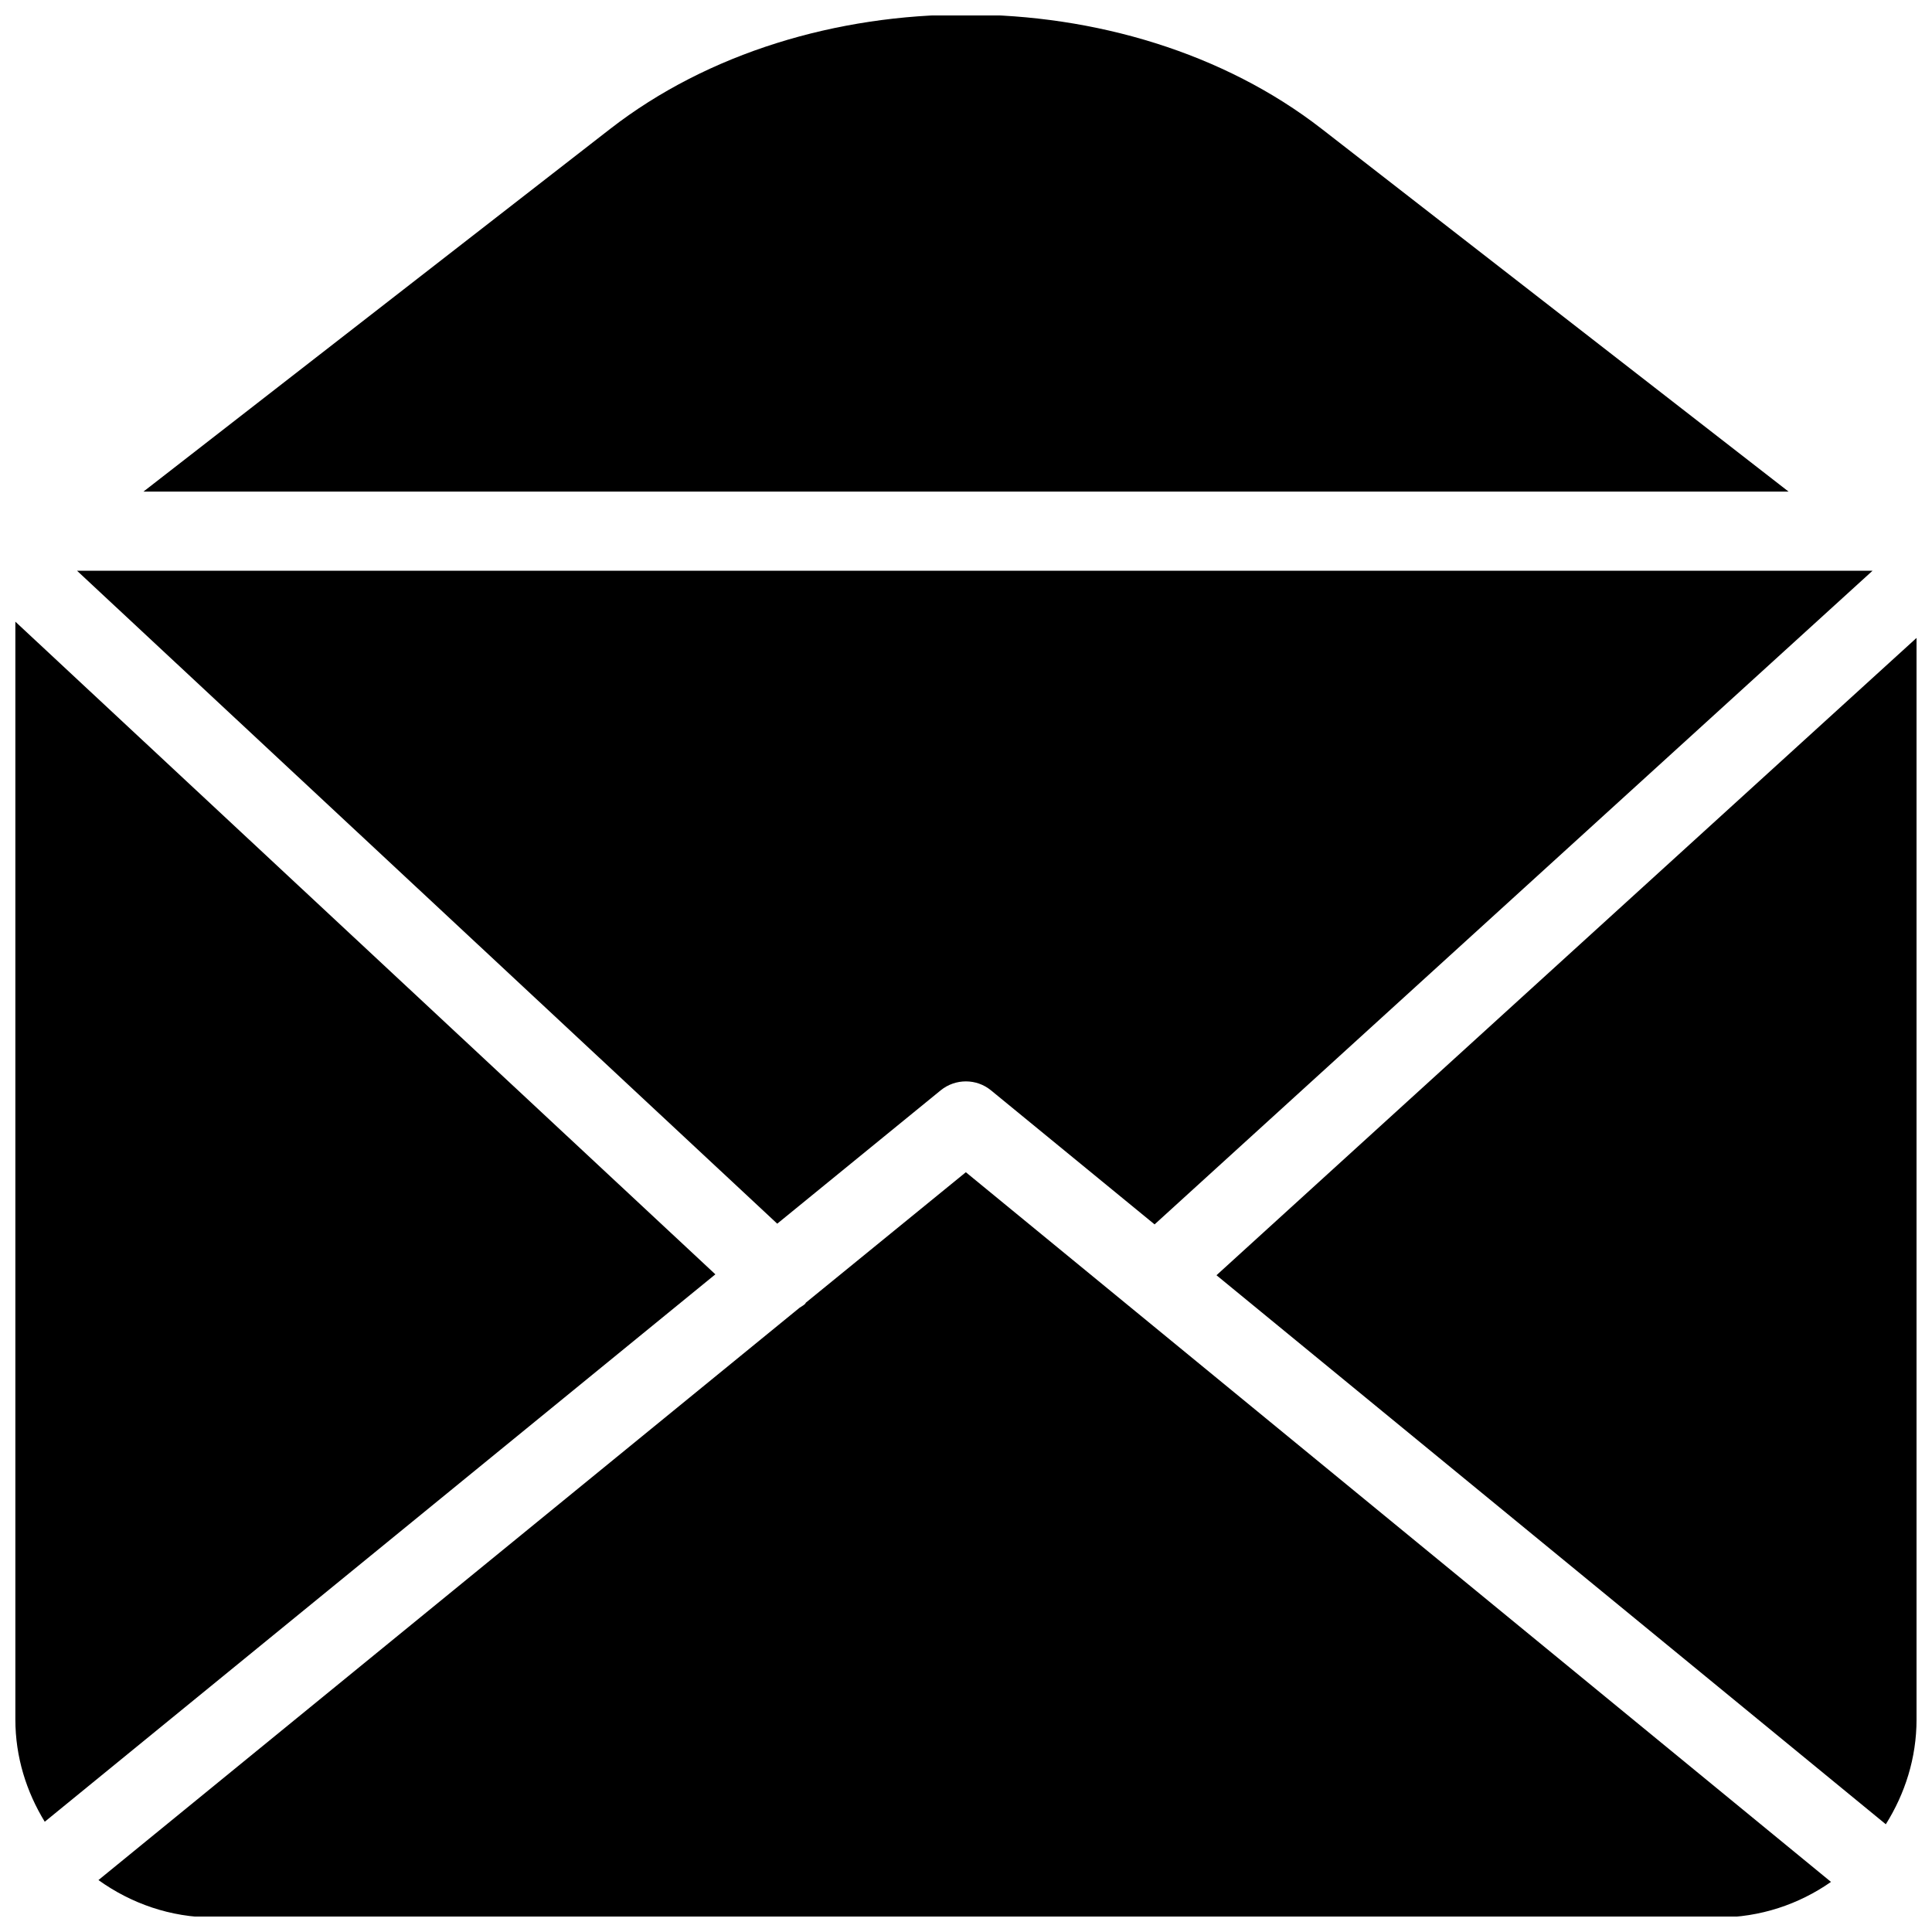
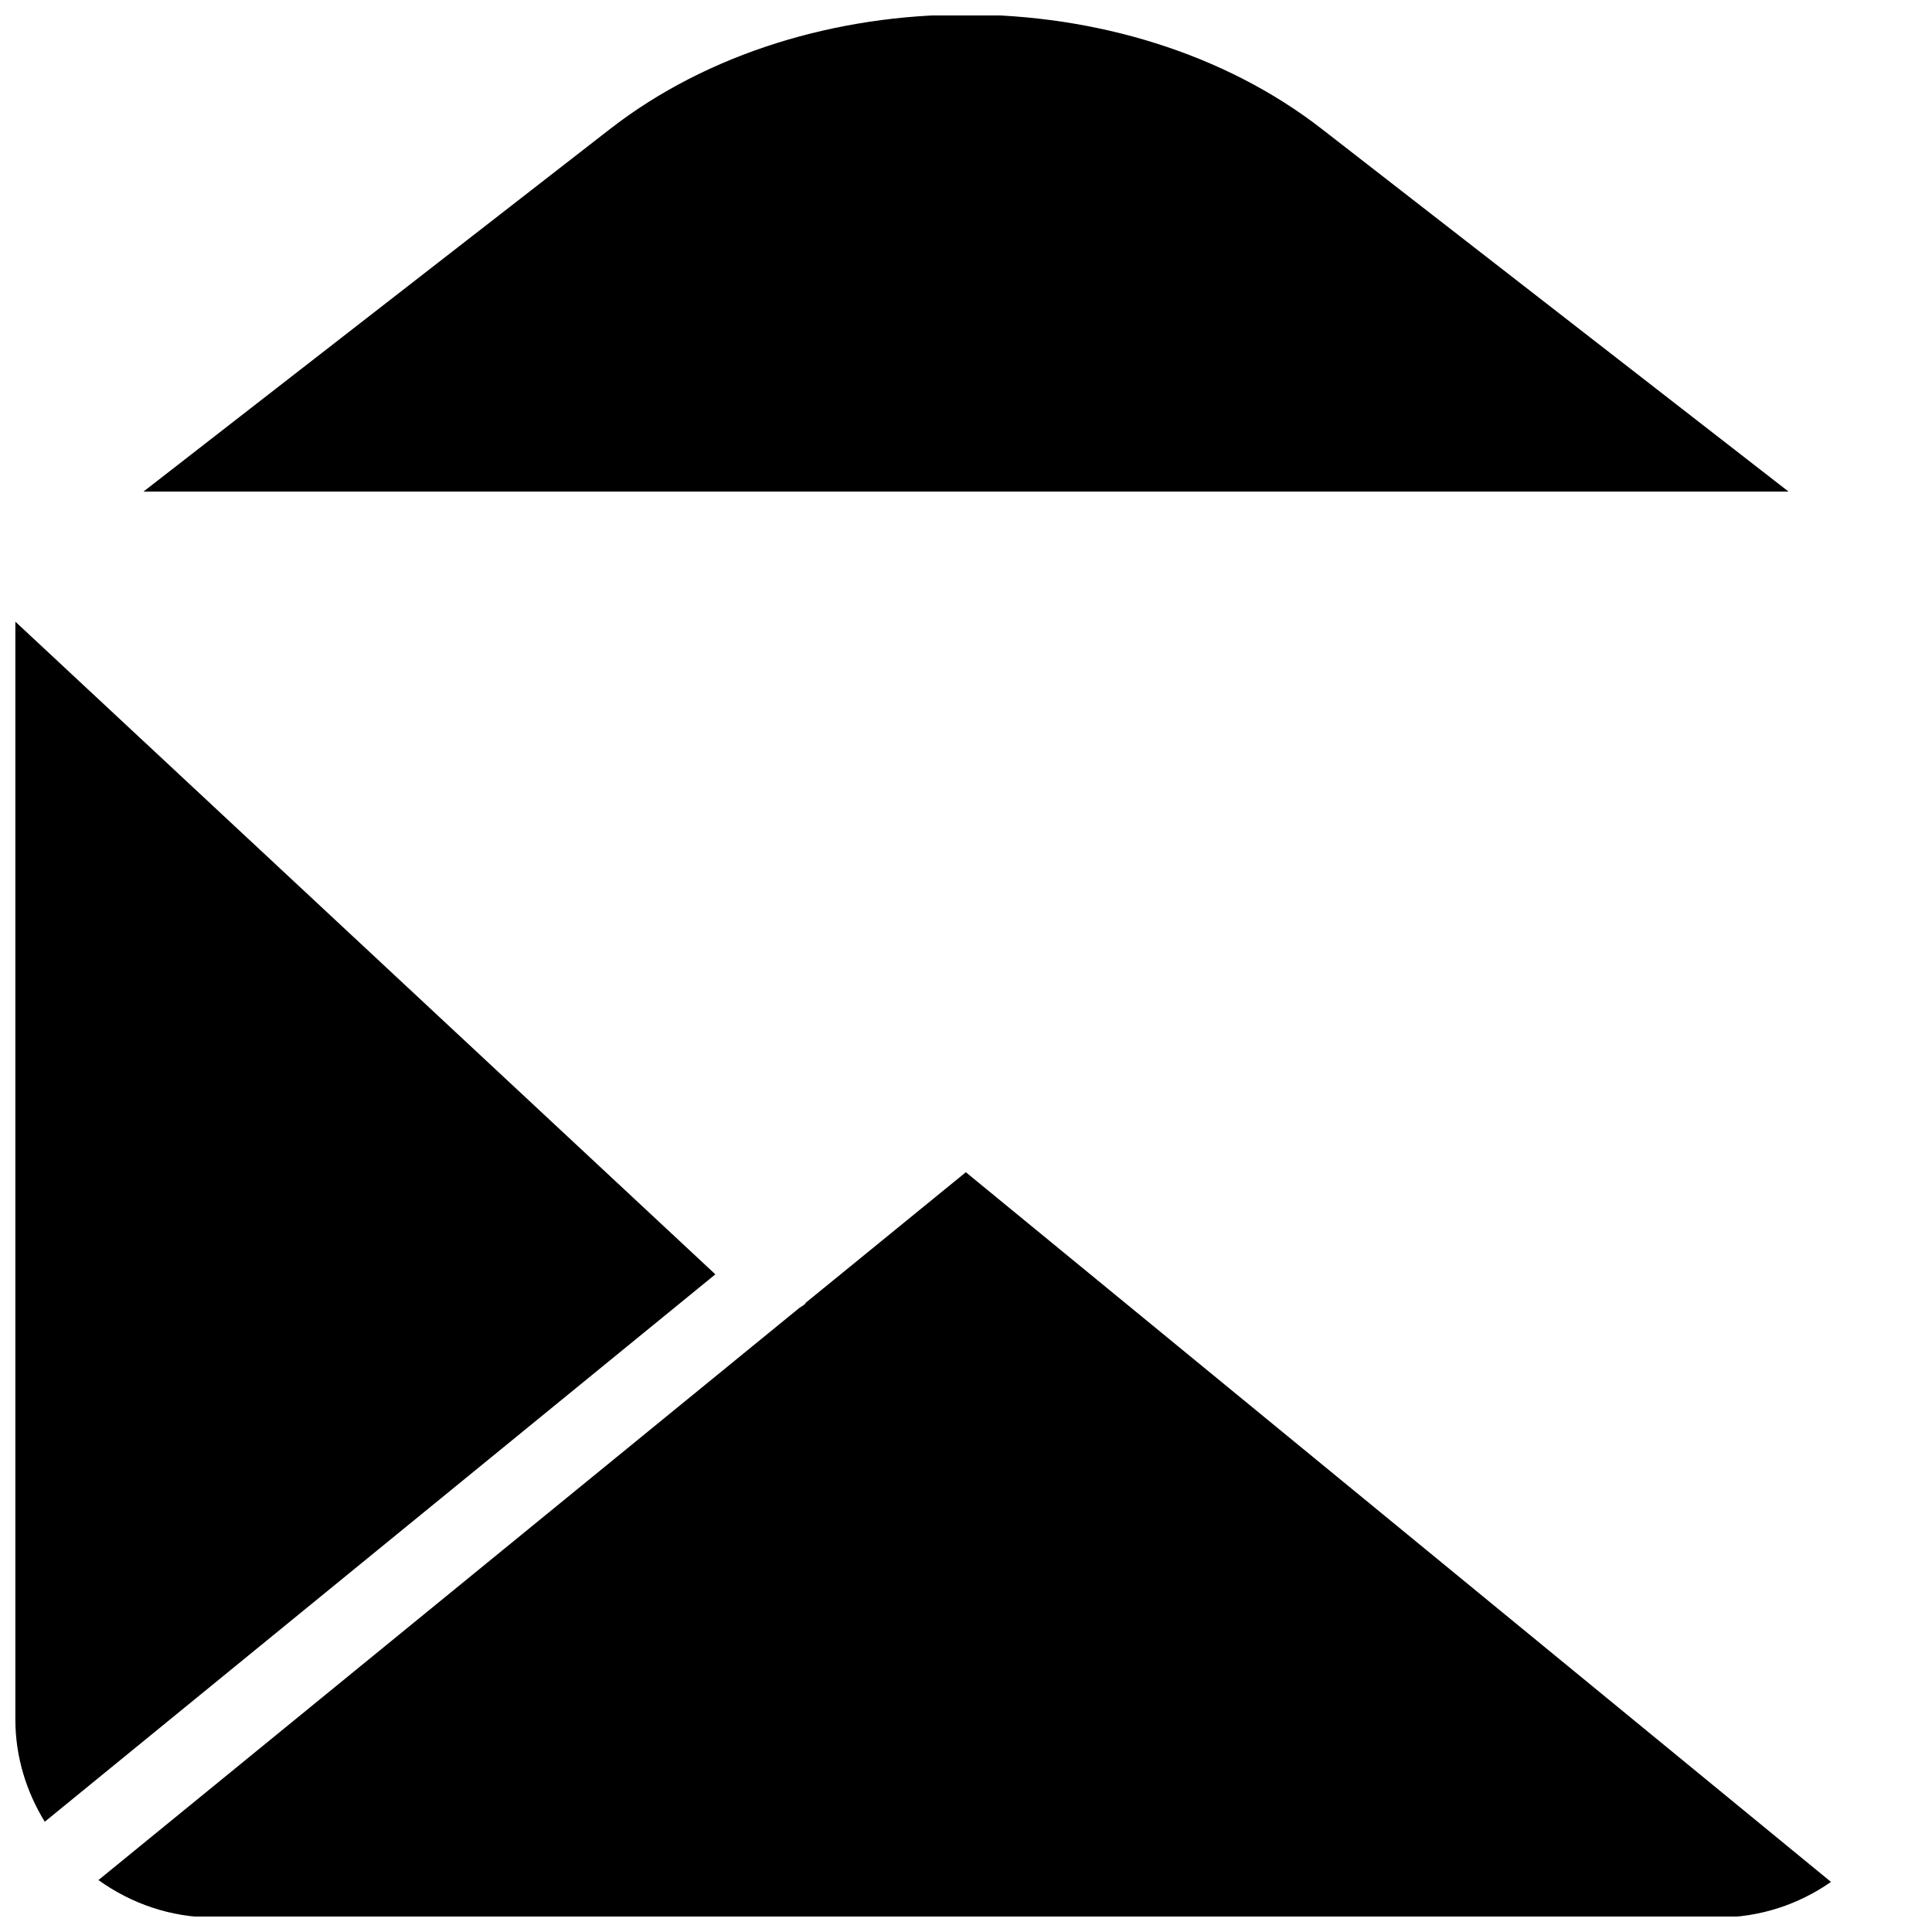
<svg xmlns="http://www.w3.org/2000/svg" width="800px" height="800px" version="1.1" viewBox="144 144 512 512">
  <defs>
    <clipPath id="d">
-       <path d="m466 313h185.9v315h-185.9z" />
-     </clipPath>
+       </clipPath>
    <clipPath id="c">
      <path d="m148.09 308h185.91v319h-185.91z" />
    </clipPath>
    <clipPath id="b">
      <path d="m170 454h460v197.9h-460z" />
    </clipPath>
    <clipPath id="a">
      <path d="m182 148.09h436v126.91h-436z" />
    </clipPath>
  </defs>
  <g clip-path="url(#d)">
    <path d="m466.38 481.95 177.38 145.5c5.082-8.105 8.145-17.551 8.145-27.797v-286.6z" />
  </g>
  <g clip-path="url(#c)">
    <path d="m148.07 308.75v290.91c0 9.992 2.938 19.188 7.789 27.121l177.72-145.07z" />
  </g>
  <g clip-path="url(#b)">
    <path d="m357.57 489.21c-0.082 0.105-0.105 0.23-0.211 0.336-0.441 0.441-0.988 0.668-1.469 1.023l-185.8 151.67c8.605 6.172 19.062 9.91 30.438 9.91h398.85c11.098 0 21.391-3.504 29.852-9.426l-229.27-188.07z" />
  </g>
-   <path d="m393.34 432.91c3.863-3.106 9.422-3.129 13.289 0.047l43.348 35.52 190.27-173.23h-475.84l185.57 173.04z" />
  <g clip-path="url(#a)">
    <path d="m494.27 178.16c-51.973-40.391-136.57-40.41-188.57 0l-123.69 96.121h435.98z" />
  </g>
</svg>